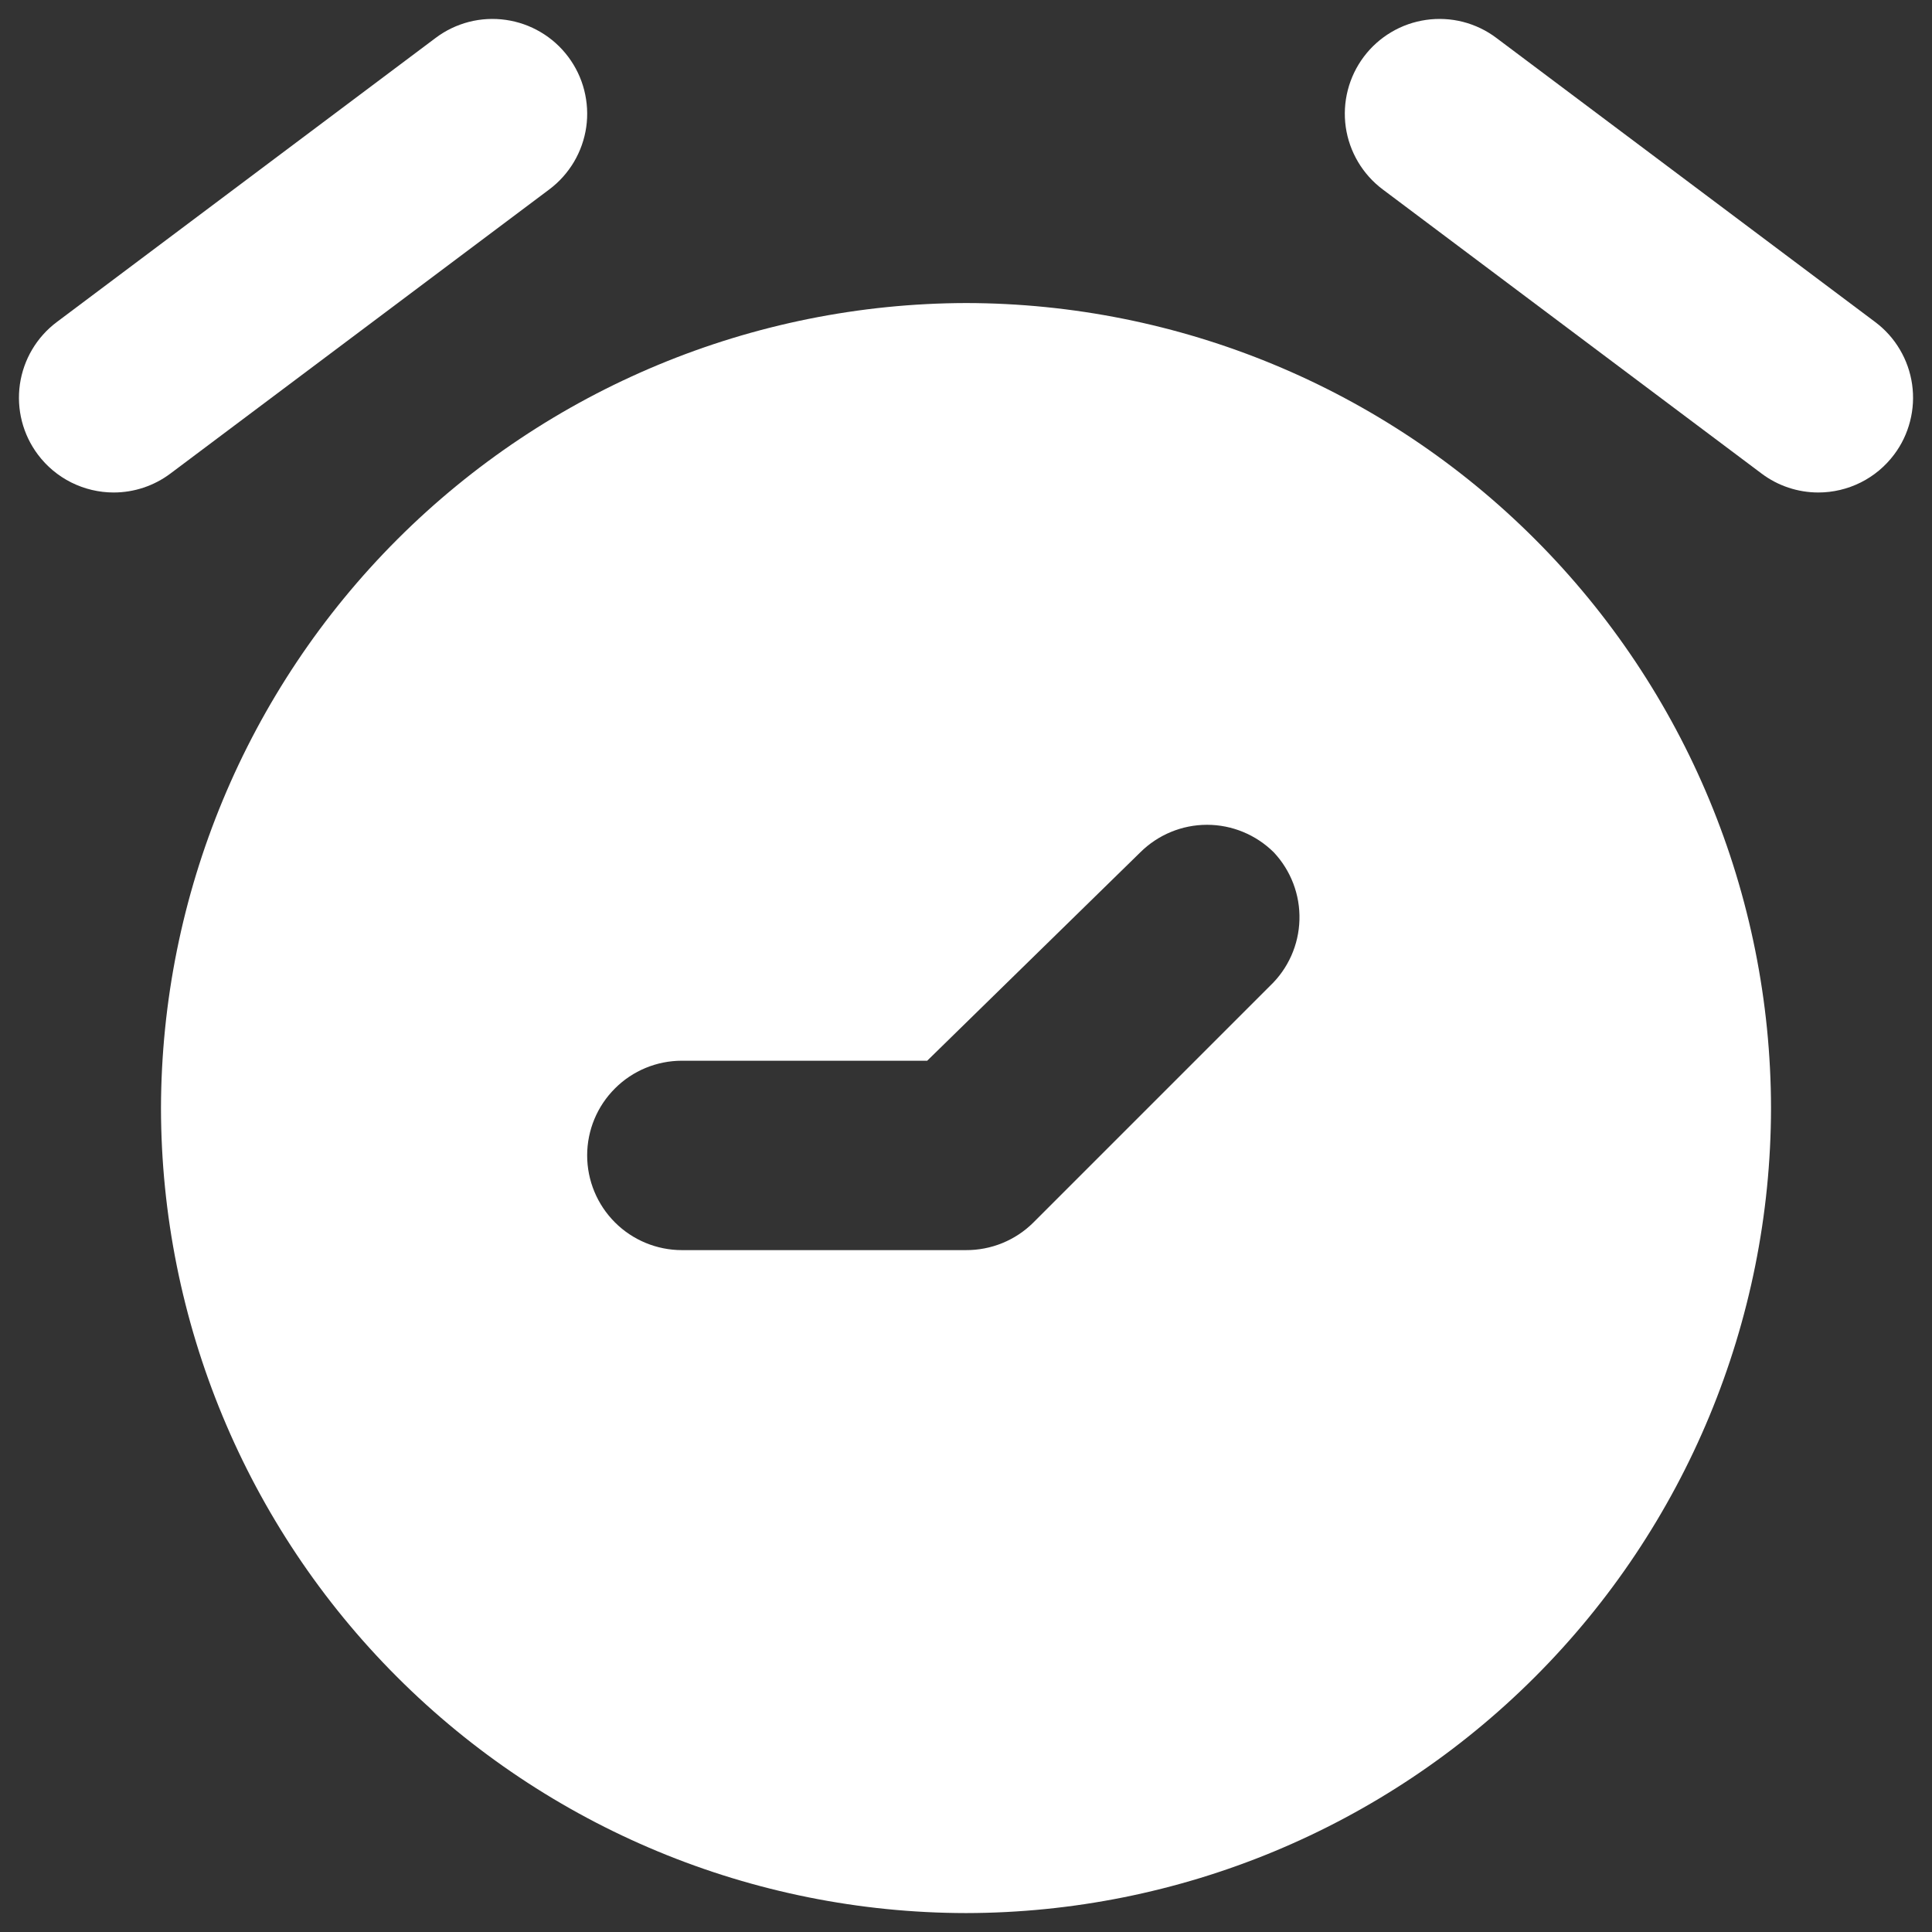
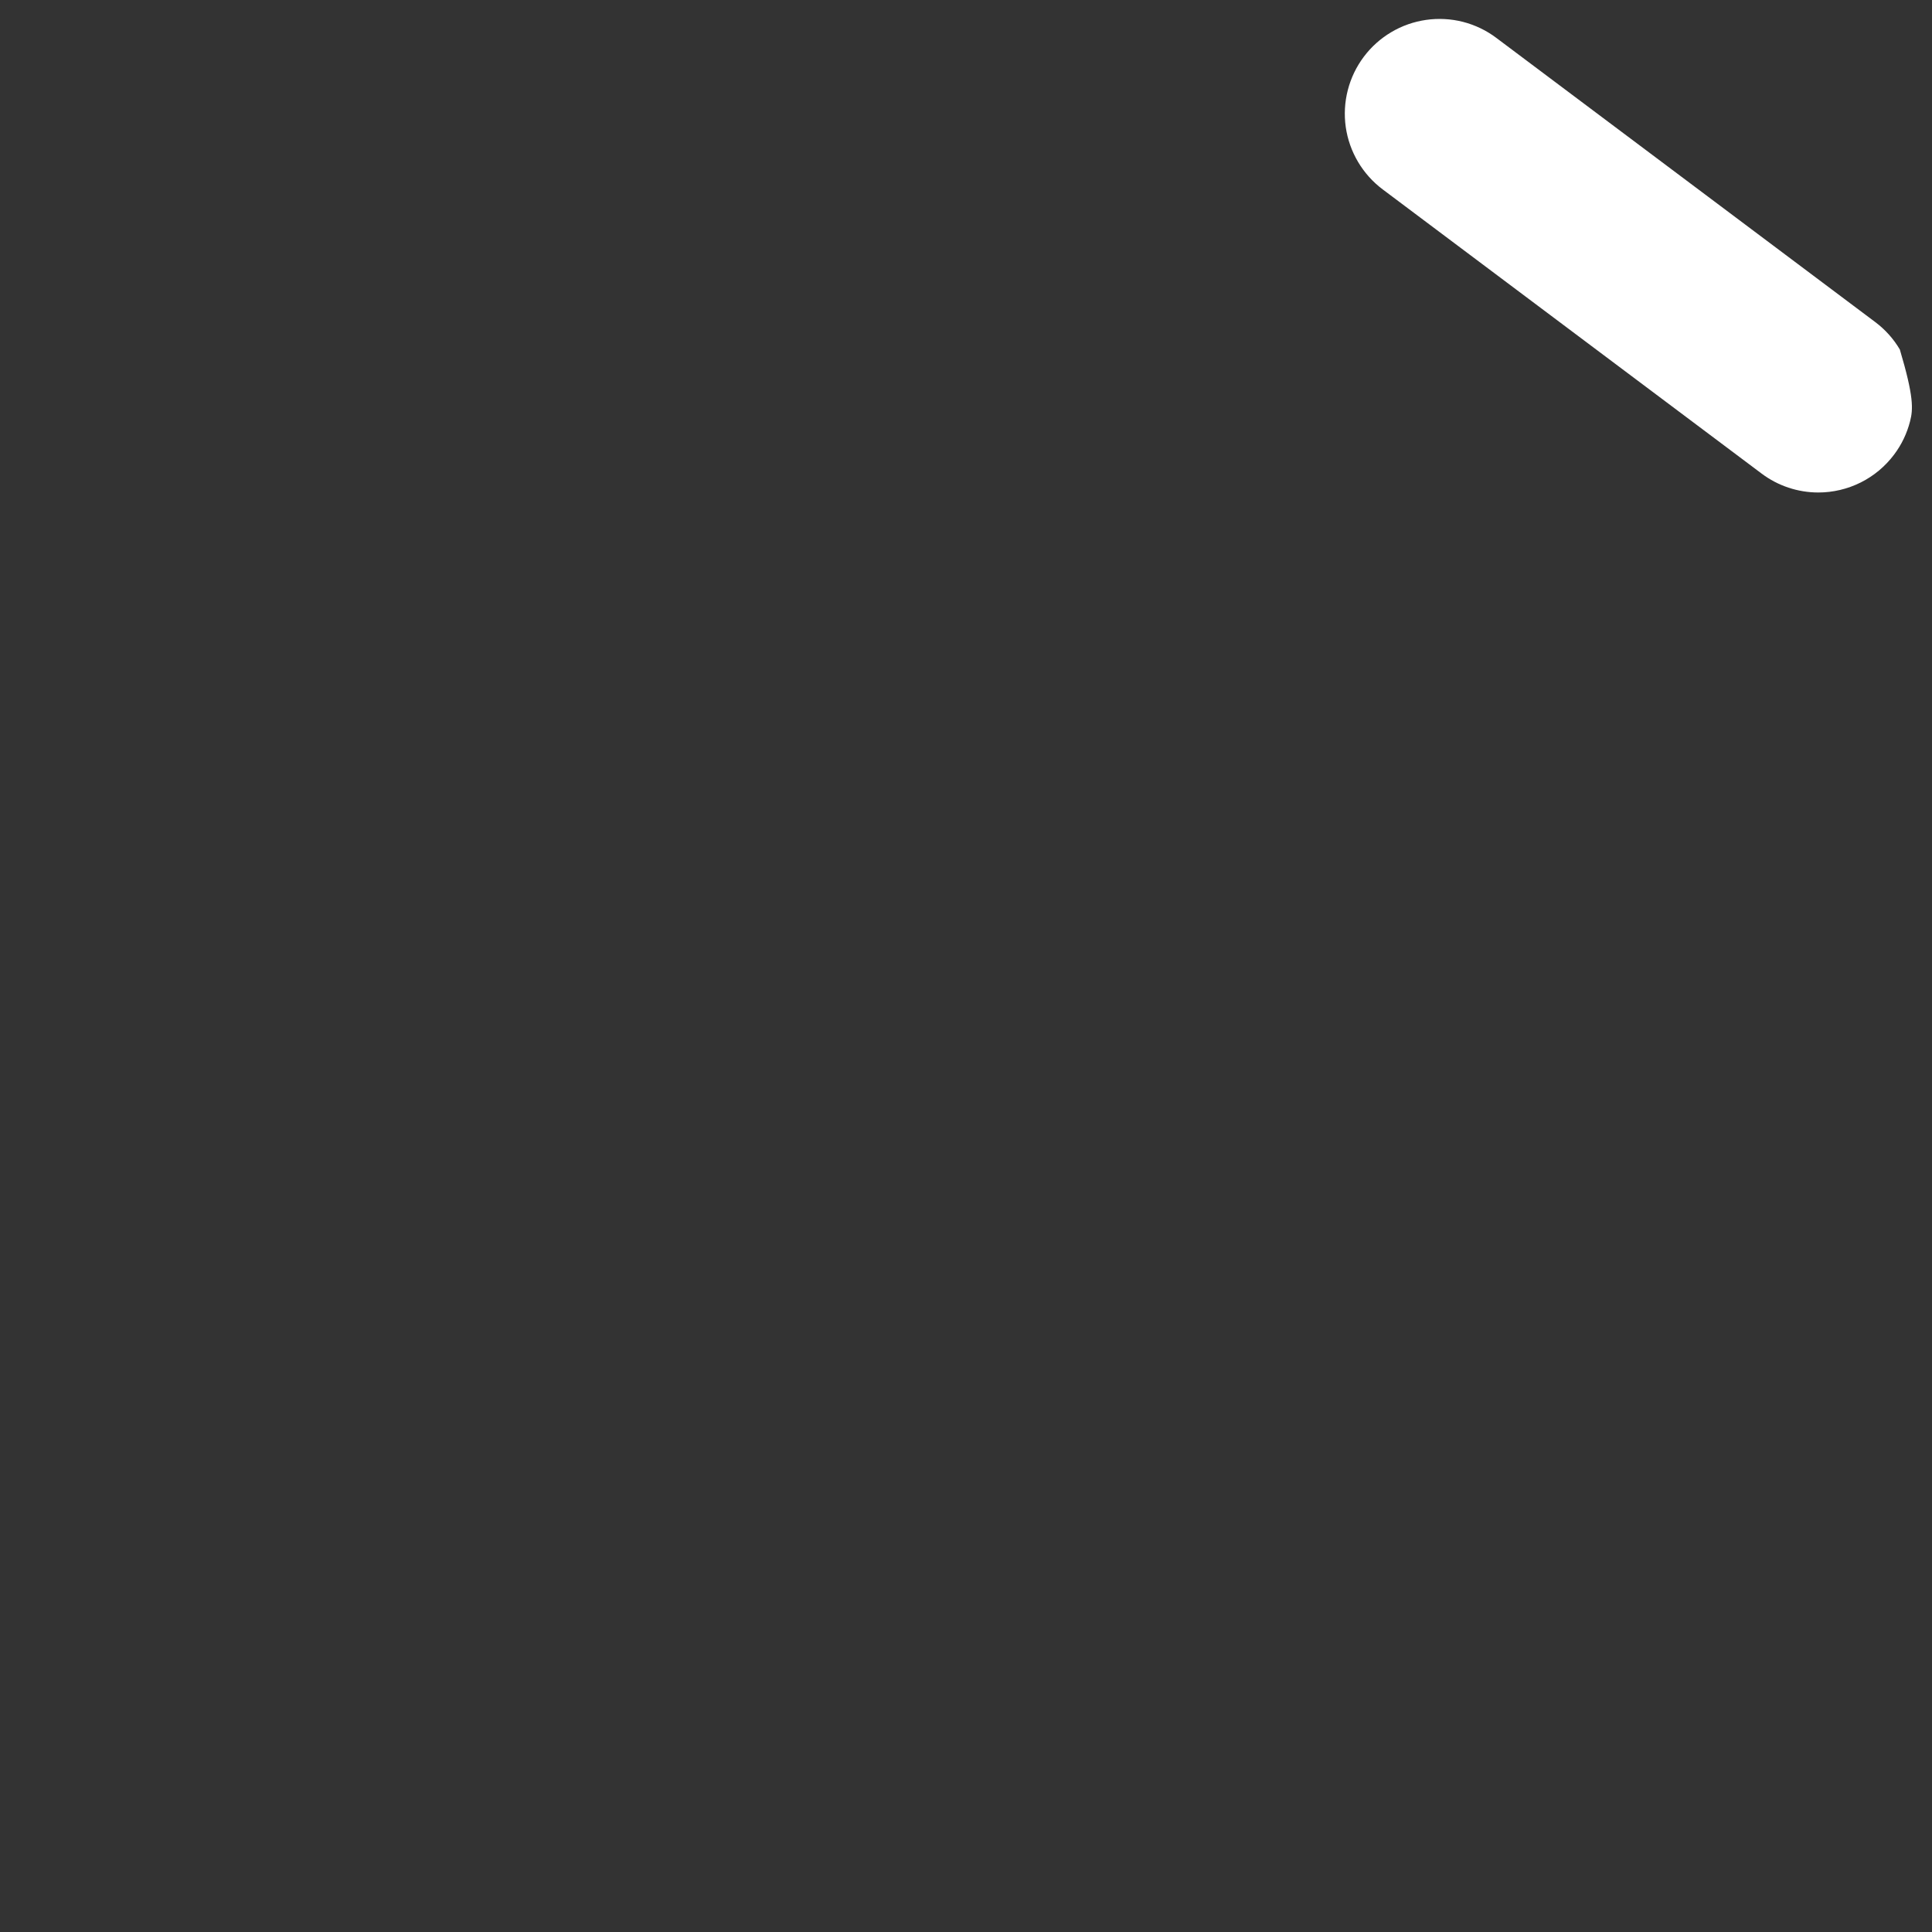
<svg xmlns="http://www.w3.org/2000/svg" width="34" height="34" viewBox="0 0 34 34" fill="none">
  <rect x="0" y="0" width="34" height="34" fill="#333333" stroke="none" />
  <g id="alarm">
-     <path id="Vector" d="M17 5.333C13.245 5.342 9.647 6.838 6.992 9.492C4.337 12.147 2.842 15.745 2.833 19.5C2.838 23.256 4.332 26.857 6.988 29.512C9.643 32.168 13.244 33.662 17 33.667C20.756 33.662 24.357 32.168 27.012 29.512C29.668 26.857 31.162 23.256 31.167 19.5C31.162 15.744 29.668 12.143 27.012 9.488C24.357 6.832 20.756 5.338 17 5.333ZM22.35 17.35L18.183 21.517C18.028 21.671 17.843 21.793 17.64 21.876C17.437 21.959 17.219 22.001 17 22H12C11.558 22 11.134 21.824 10.822 21.512C10.509 21.199 10.333 20.775 10.333 20.333C10.333 19.891 10.509 19.467 10.822 19.155C11.134 18.842 11.558 18.667 12 18.667H16.317L20.067 15C20.379 14.69 20.801 14.515 21.242 14.515C21.682 14.515 22.104 14.69 22.417 15C22.718 15.321 22.881 15.748 22.868 16.189C22.856 16.629 22.669 17.047 22.35 17.35Z" fill="white" />
-     <path id="Vector_2" d="M2 8.667C1.741 8.667 1.486 8.606 1.255 8.491C1.023 8.375 0.822 8.207 0.667 8C0.401 7.646 0.288 7.202 0.35 6.764C0.413 6.327 0.646 5.932 1 5.667L7.667 0.667C7.842 0.535 8.041 0.44 8.253 0.385C8.465 0.331 8.686 0.319 8.902 0.35C9.119 0.381 9.327 0.454 9.516 0.566C9.704 0.677 9.869 0.825 10 1C10.131 1.175 10.227 1.374 10.281 1.586C10.335 1.798 10.348 2.019 10.317 2.236C10.286 2.452 10.212 2.661 10.101 2.849C9.989 3.037 9.842 3.202 9.667 3.333L3 8.333C2.711 8.55 2.361 8.667 2 8.667Z" fill="white" />
-     <path id="Vector_3" d="M32 8.667C31.639 8.667 31.288 8.55 31 8.333L24.333 3.333C23.98 3.068 23.746 2.673 23.683 2.236C23.621 1.798 23.735 1.354 24 1C24.131 0.825 24.296 0.677 24.484 0.566C24.672 0.454 24.881 0.381 25.098 0.35C25.314 0.319 25.535 0.331 25.747 0.385C25.959 0.44 26.158 0.535 26.333 0.667L33 5.667C33.175 5.798 33.323 5.962 33.434 6.151C33.546 6.339 33.619 6.548 33.65 6.764C33.681 6.981 33.669 7.202 33.614 7.414C33.56 7.626 33.465 7.825 33.333 8C33.178 8.207 32.977 8.375 32.745 8.491C32.514 8.606 32.259 8.667 32 8.667Z" fill="white" />
+     <path id="Vector_3" d="M32 8.667C31.639 8.667 31.288 8.55 31 8.333L24.333 3.333C23.98 3.068 23.746 2.673 23.683 2.236C23.621 1.798 23.735 1.354 24 1C24.131 0.825 24.296 0.677 24.484 0.566C24.672 0.454 24.881 0.381 25.098 0.35C25.314 0.319 25.535 0.331 25.747 0.385C25.959 0.44 26.158 0.535 26.333 0.667L33 5.667C33.175 5.798 33.323 5.962 33.434 6.151C33.681 6.981 33.669 7.202 33.614 7.414C33.56 7.626 33.465 7.825 33.333 8C33.178 8.207 32.977 8.375 32.745 8.491C32.514 8.606 32.259 8.667 32 8.667Z" fill="white" />
  </g>
</svg>